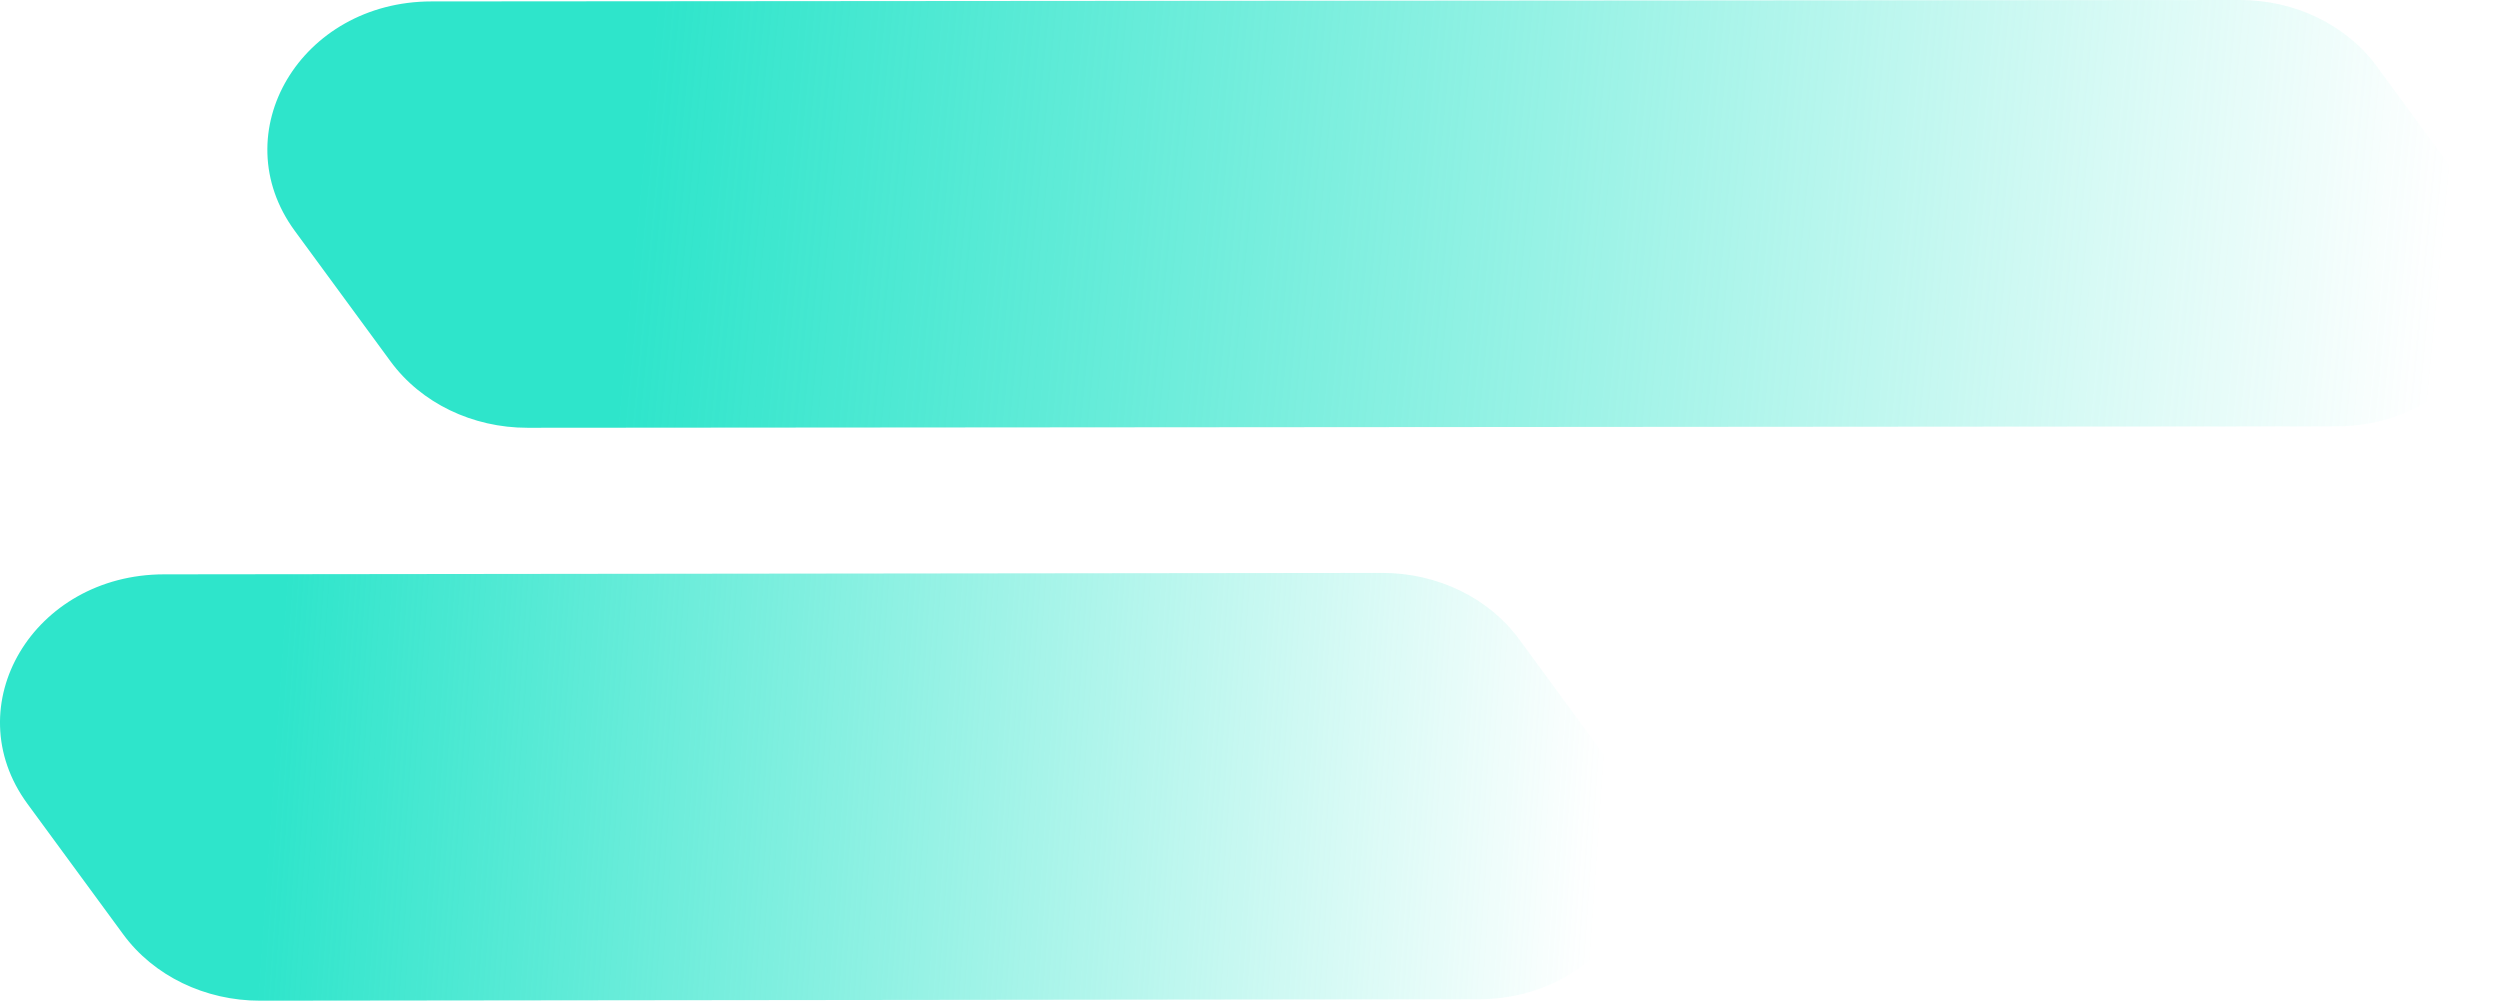
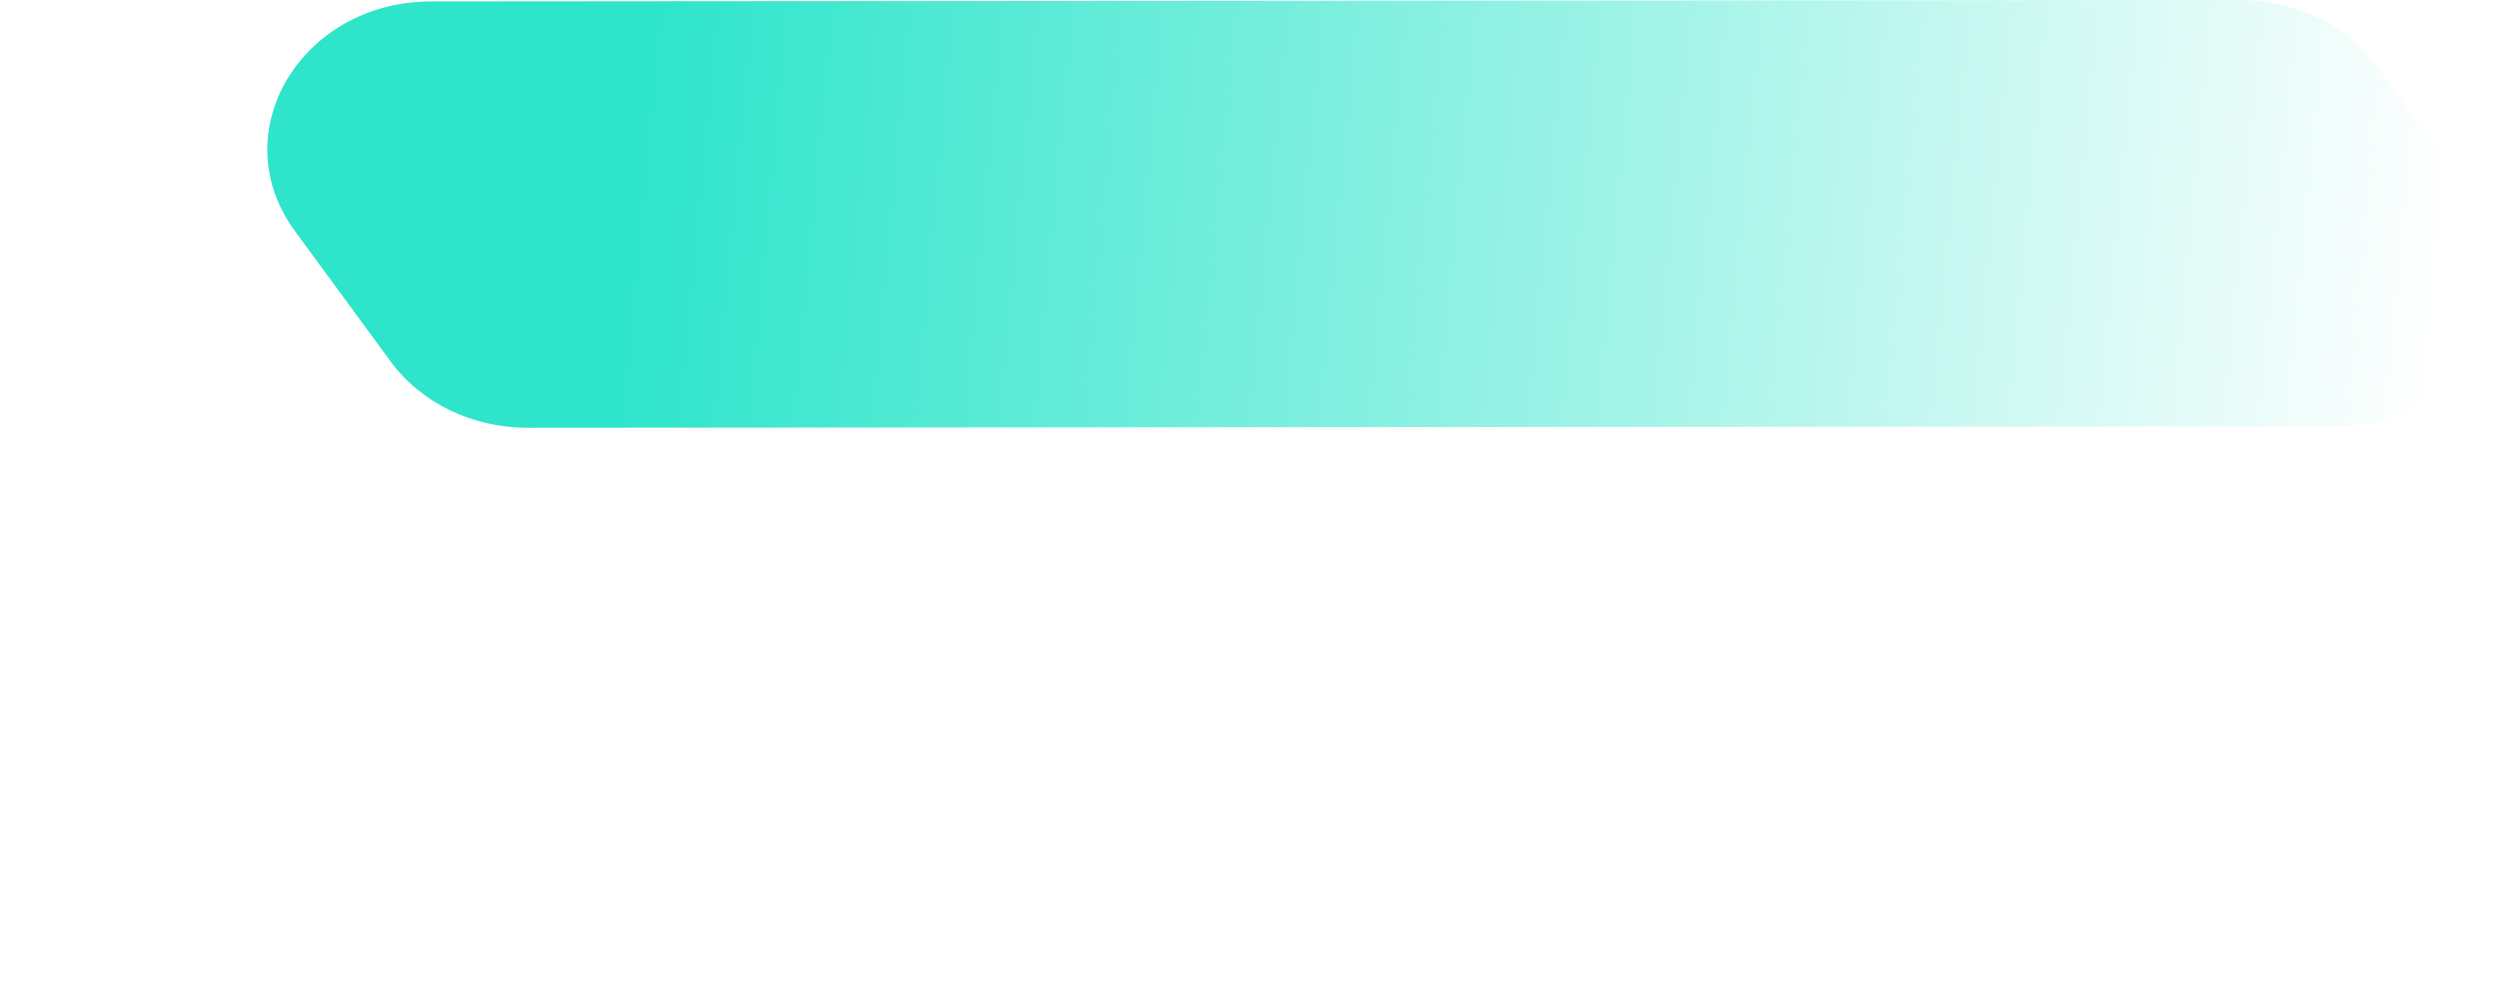
<svg xmlns="http://www.w3.org/2000/svg" width="72" height="29" viewBox="0 0 72 29" fill="none">
  <path d="M11.25 10.411L8.492 6.652C6.416 3.822 8.662 0.045 12.424 0.041L64.506 3.55924e-06C66.093 -0.002 67.574 0.715 68.45 1.909L71.208 5.668C73.284 8.498 71.038 12.275 67.276 12.279L15.194 12.32C13.607 12.322 12.126 11.605 11.25 10.411Z" fill="url(#paint0_linear_402_3476)" />
-   <path d="M3.55 26.911L0.792 23.152C-1.284 20.322 0.962 16.545 4.724 16.541L39.806 16.5C41.392 16.498 42.874 17.215 43.75 18.409L46.508 22.168C48.584 24.998 46.337 28.775 42.576 28.779L7.494 28.82C5.907 28.822 4.426 28.105 3.55 26.911Z" fill="url(#paint1_linear_402_3476)" />
  <defs>
    <linearGradient id="paint0_linear_402_3476" x1="19.795" y1="-9.59" x2="71.533" y2="-4.675" gradientUnits="userSpaceOnUse">
      <stop stop-color="#2EE5CB" />
      <stop offset="1" stop-color="#2EE5CB" stop-opacity="0" />
    </linearGradient>
    <linearGradient id="paint1_linear_402_3476" x1="8.897" y1="6.91" x2="47.113" y2="9.581" gradientUnits="userSpaceOnUse">
      <stop stop-color="#2EE5CB" />
      <stop offset="1" stop-color="#2EE5CB" stop-opacity="0" />
    </linearGradient>
  </defs>
</svg>